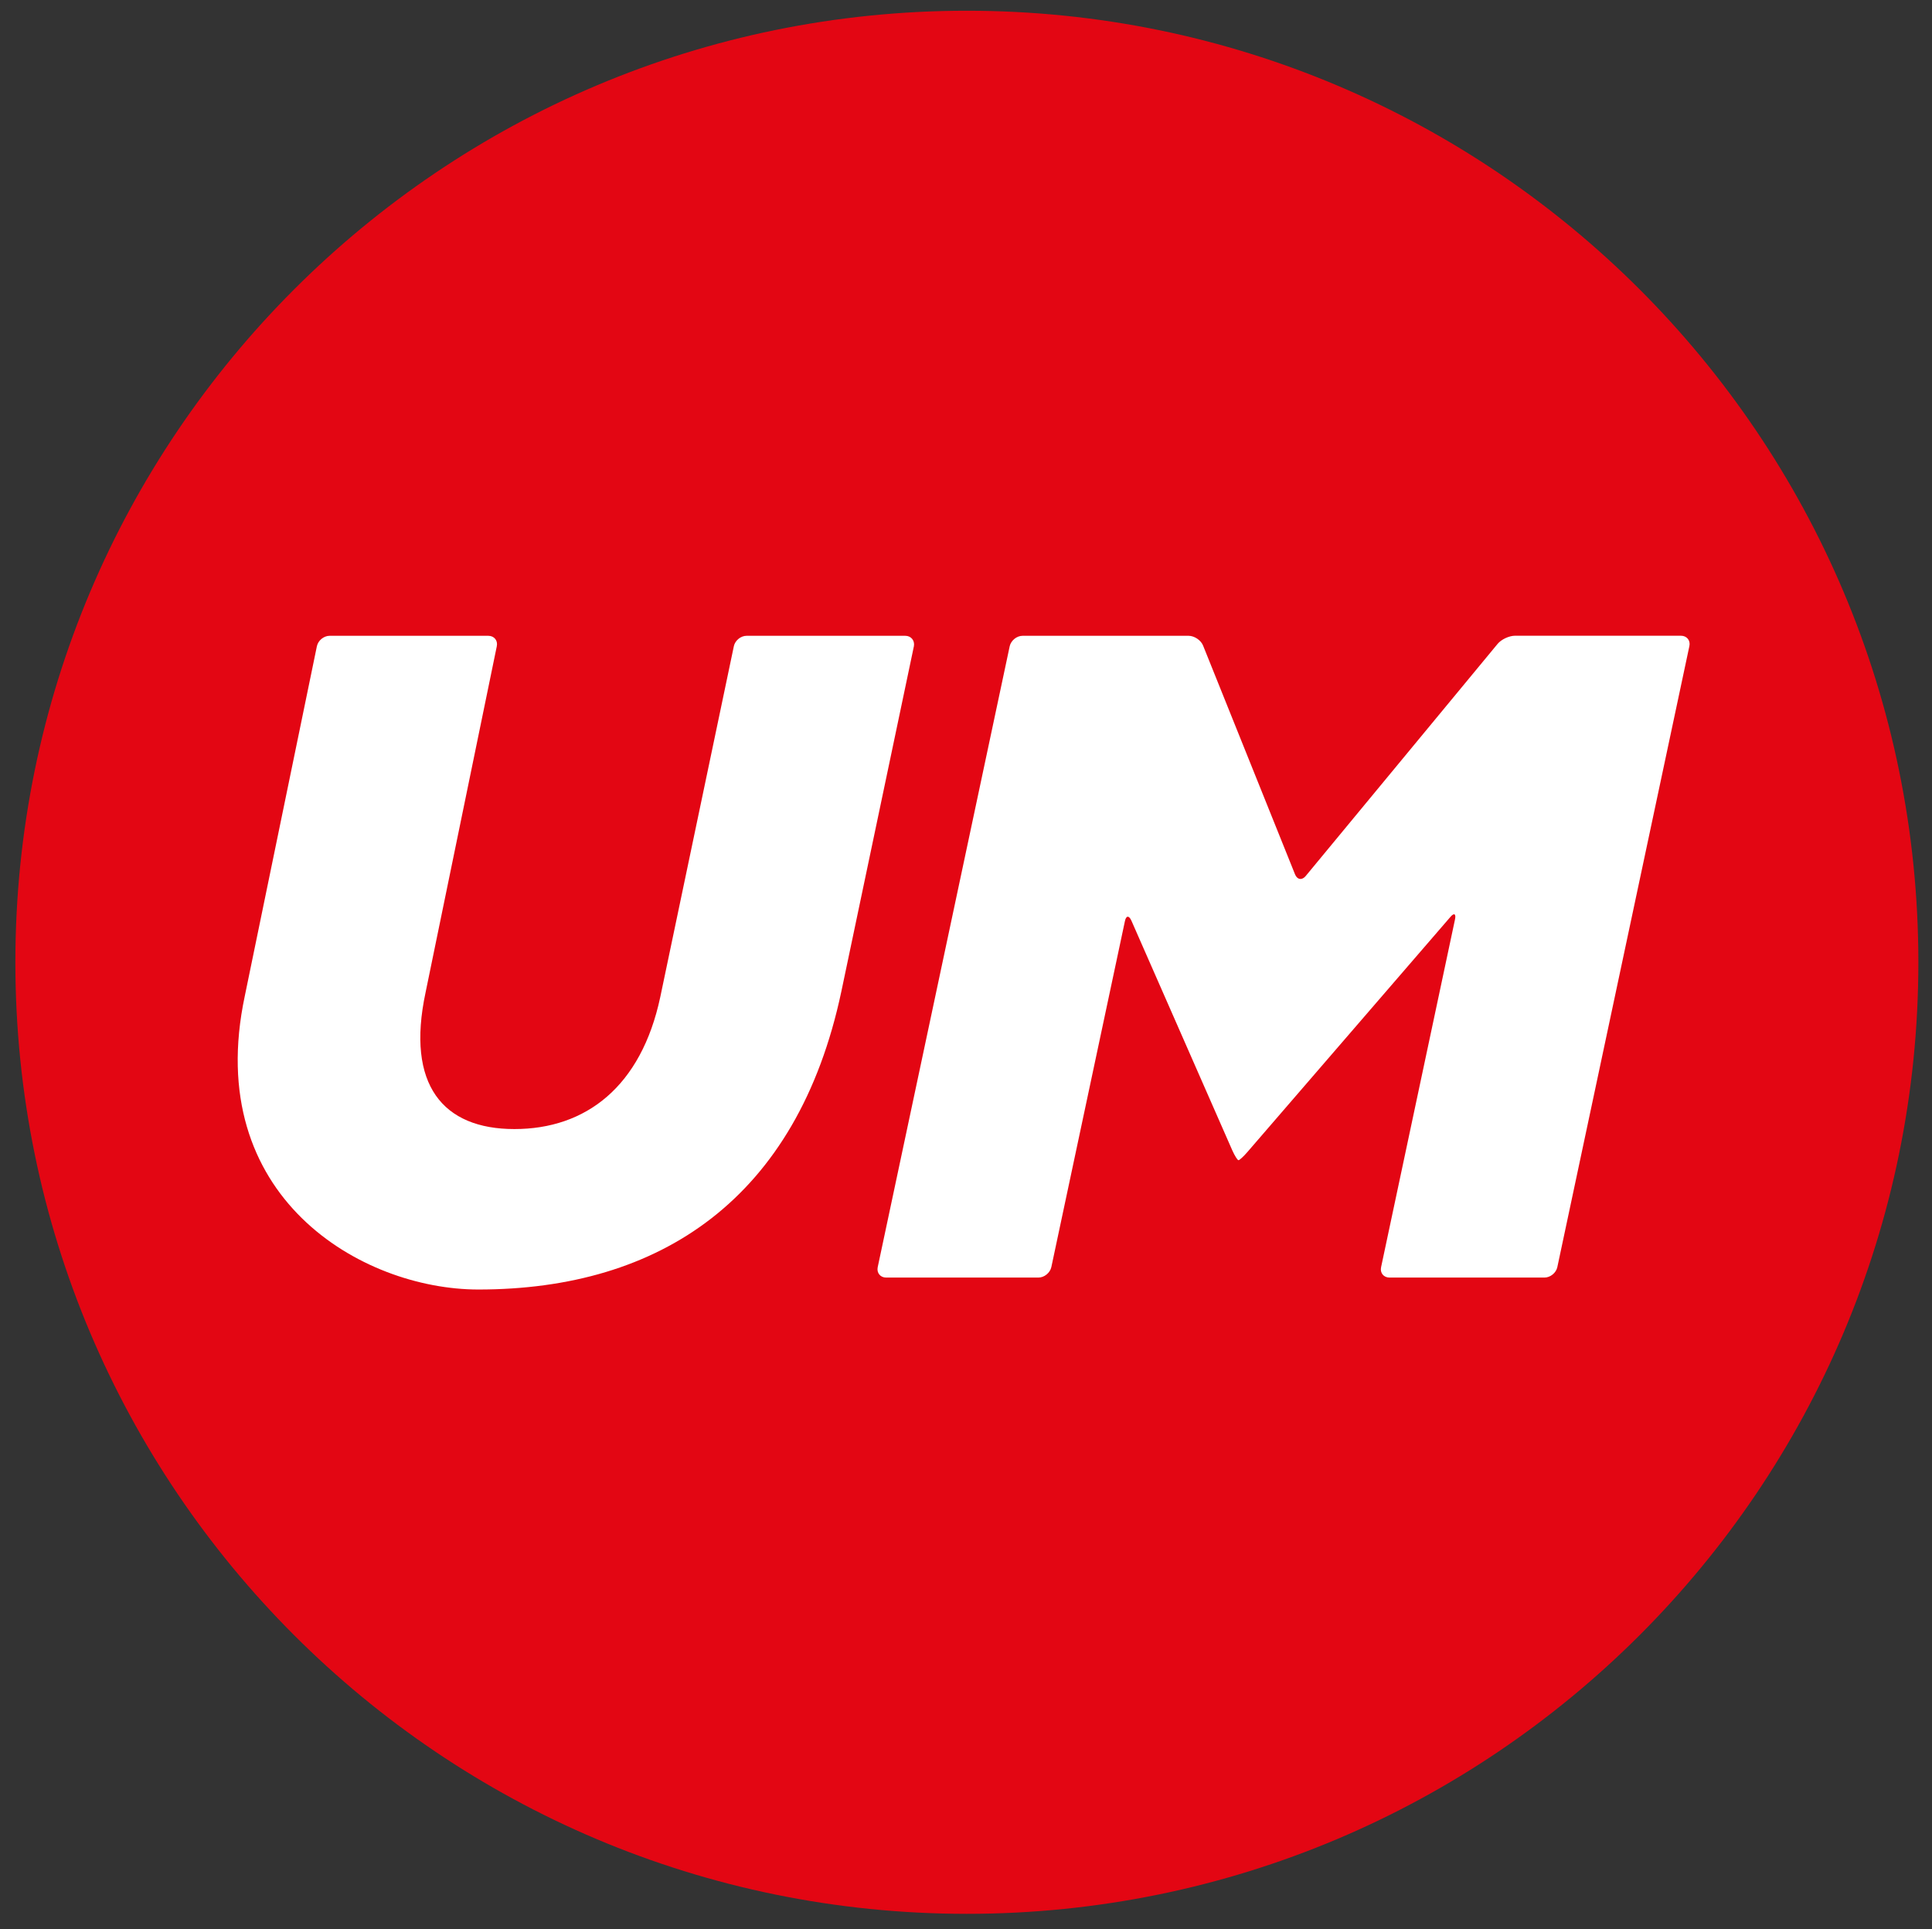
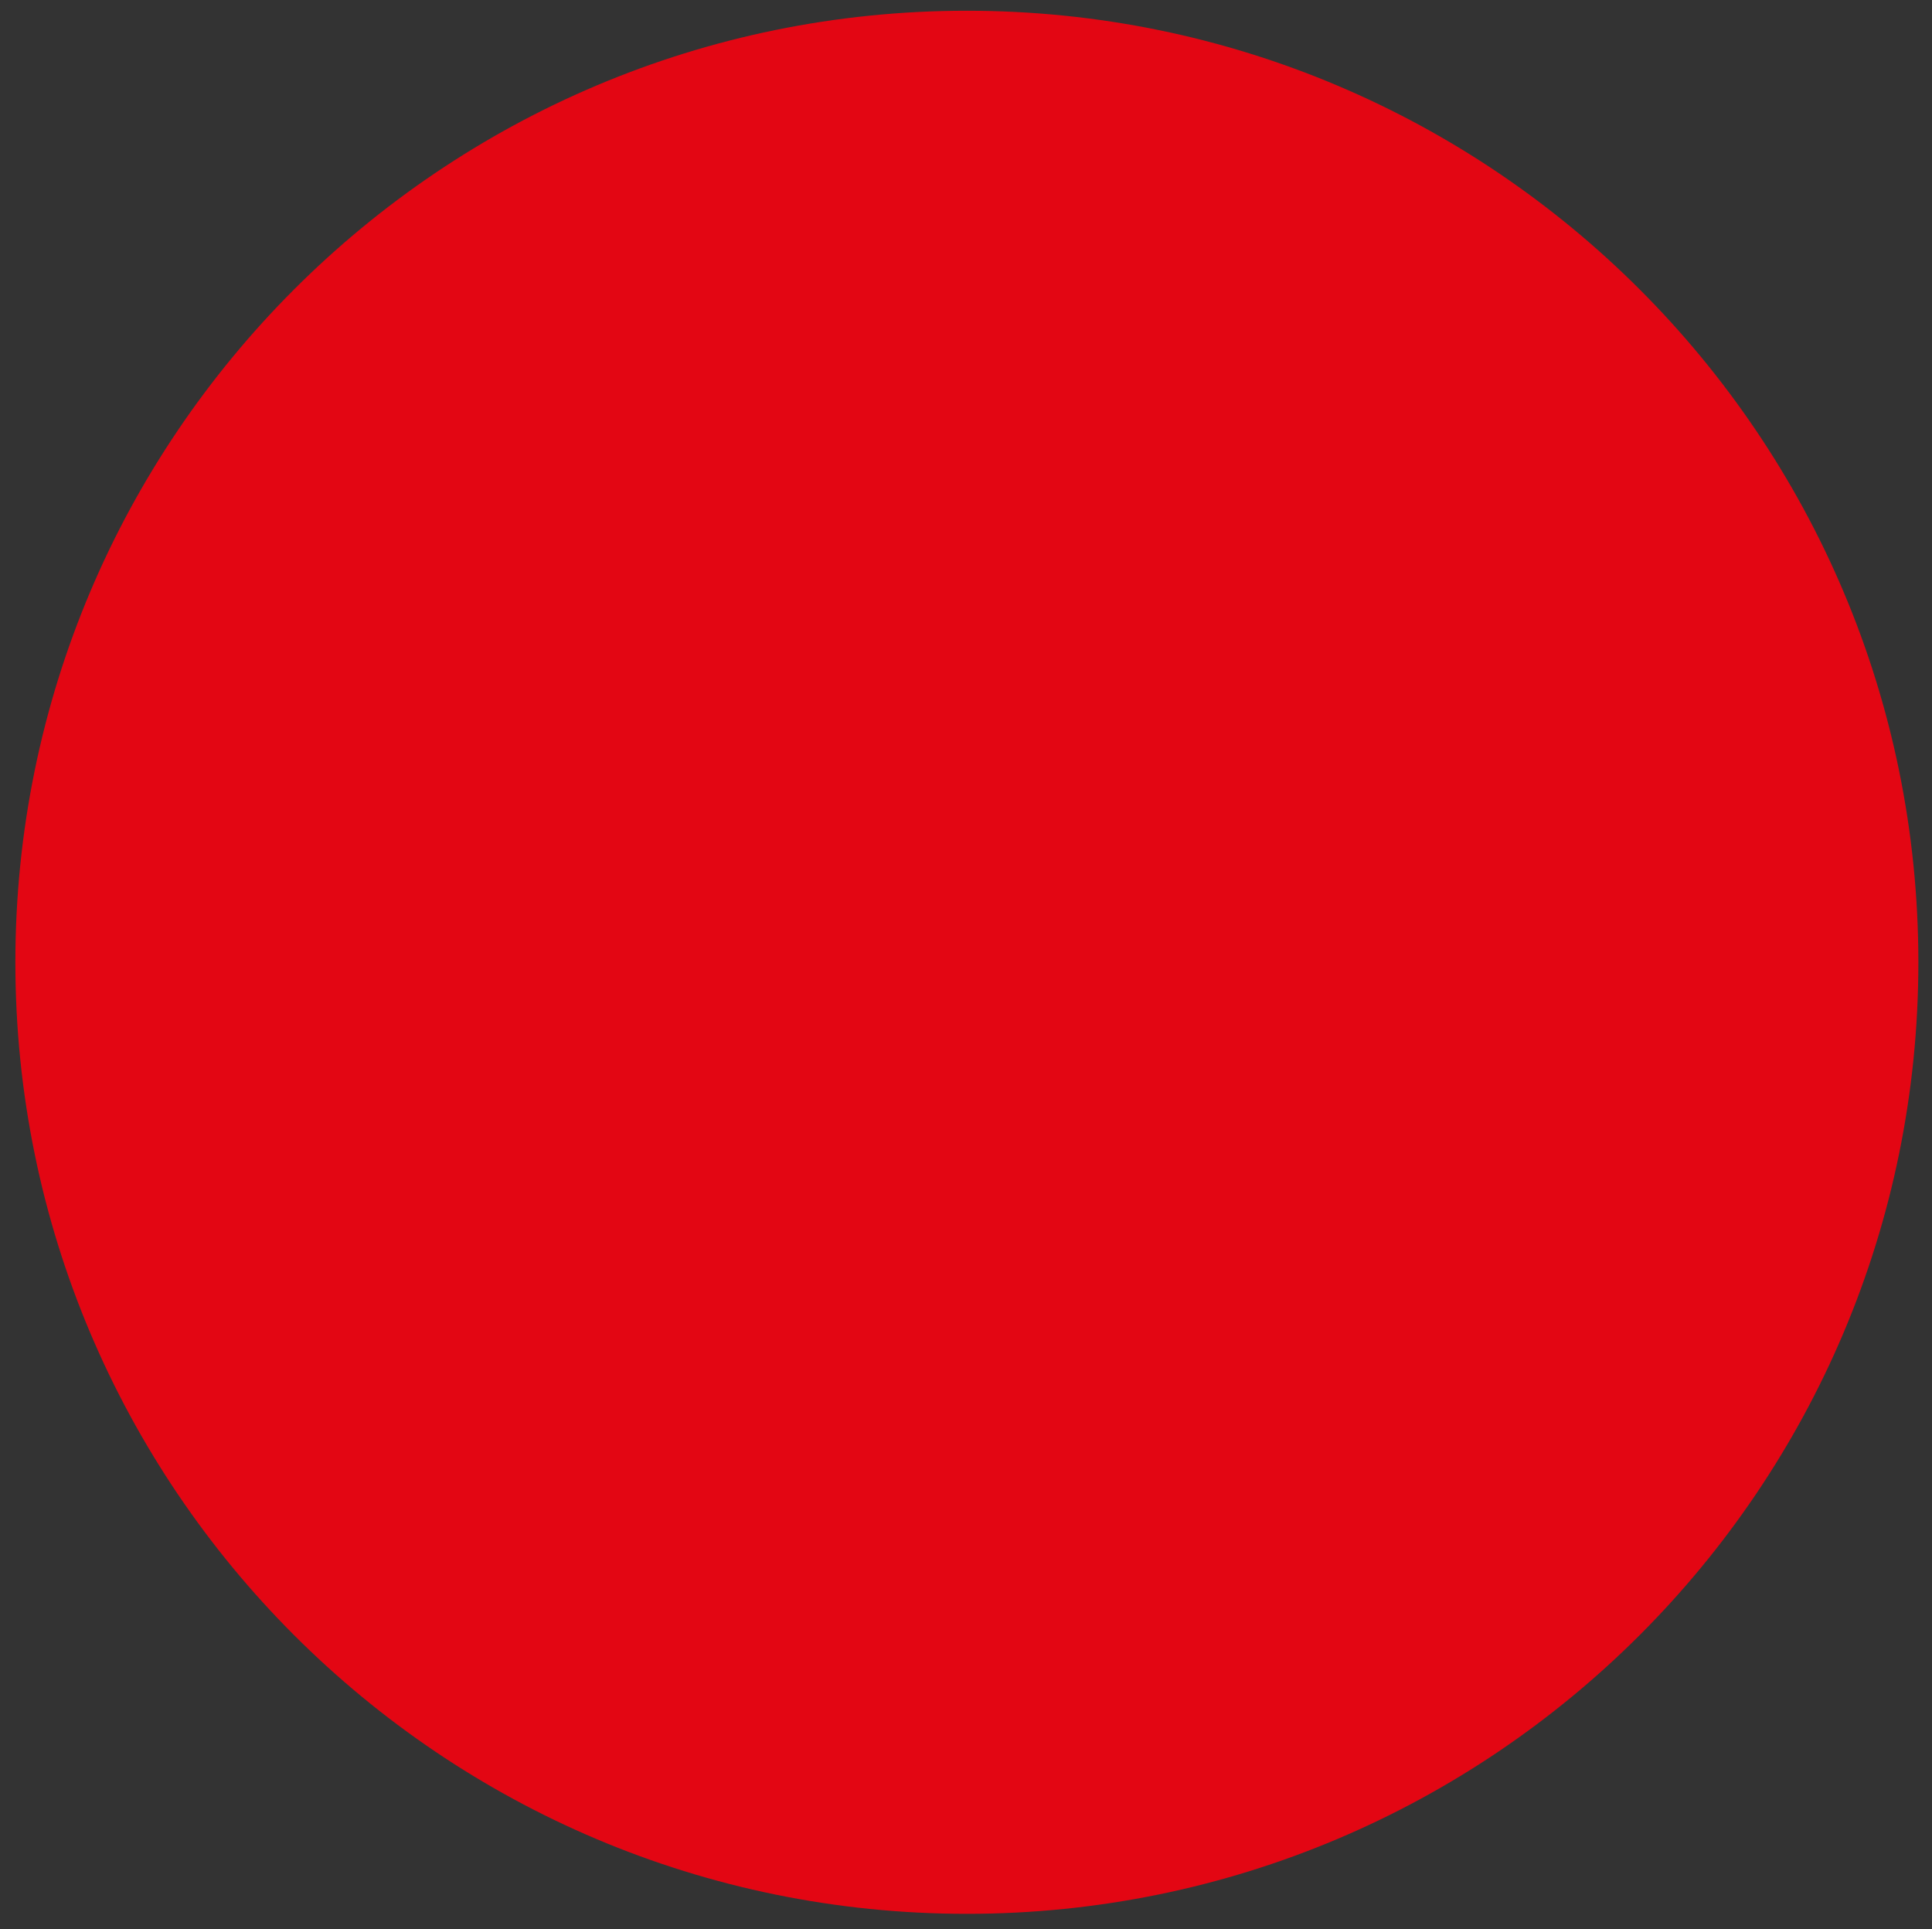
<svg xmlns="http://www.w3.org/2000/svg" version="1.1" id="Layer_1" x="0px" y="0px" viewBox="0 0 287.78 287.33" style="enable-background:new 0 0 287.78 287.33;" xml:space="preserve">
  <rect x="0" y="0" width="287.78" height="287.33" fill="#333333" stroke="none" />
  <style type="text/css">
	.st0{fill:#E30613;}
	.st1{fill:#FFFFFF;}
</style>
  <path class="st0" d="M144.02,1.6C65.74,1.6,2.29,65.06,2.29,143.33c0,78.27,63.45,141.73,141.73,141.73  c78.28,0,141.73-63.46,141.73-141.73C285.75,65.06,222.31,1.6,144.02,1.6" />
-   <path class="st1" d="M150.4,96.25c0.19-0.85,1.05-1.55,1.92-1.55h24.72c0.88,0,1.86,0.67,2.17,1.47l13.69,34.06  c0.32,0.81,1.04,0.92,1.59,0.25l28.58-34.57c0.55-0.67,1.72-1.22,2.6-1.22h24.71c0.88,0,1.45,0.7,1.26,1.55l-19.67,92.5  c-0.18,0.85-1.04,1.55-1.91,1.55h-23.09c-0.87,0-1.44-0.7-1.25-1.55l11.01-51.8c0.18-0.85-0.15-1.01-0.7-0.35l-30.24,35.02  c-0.57,0.66-1.16,1.2-1.31,1.2c-0.15,0-0.56-0.66-0.92-1.46l-15.04-34.24c-0.36-0.79-0.79-0.75-0.96,0.1l-10.96,51.53  c-0.19,0.85-1.05,1.55-1.92,1.55h-22.69c-0.86,0-1.43-0.7-1.25-1.55L150.4,96.25z M109.31,96.25c0.18-0.85,1.03-1.55,1.9-1.55h23.63  c0.87,0,1.44,0.7,1.29,1.55l-10.81,51.44c-6.55,30.87-26.99,44.38-54.06,44.38c-17.39,0-41.15-13.79-34.8-43.7L47.2,96.26  c0.18-0.86,1.03-1.56,1.9-1.56h23.63c0.88,0,1.45,0.7,1.27,1.56l-10.61,51.57c-2.94,13.79,2.61,20.34,13.23,20.34  c10.62,0,18.88-6.28,21.73-19.66L109.31,96.25z" />
</svg>